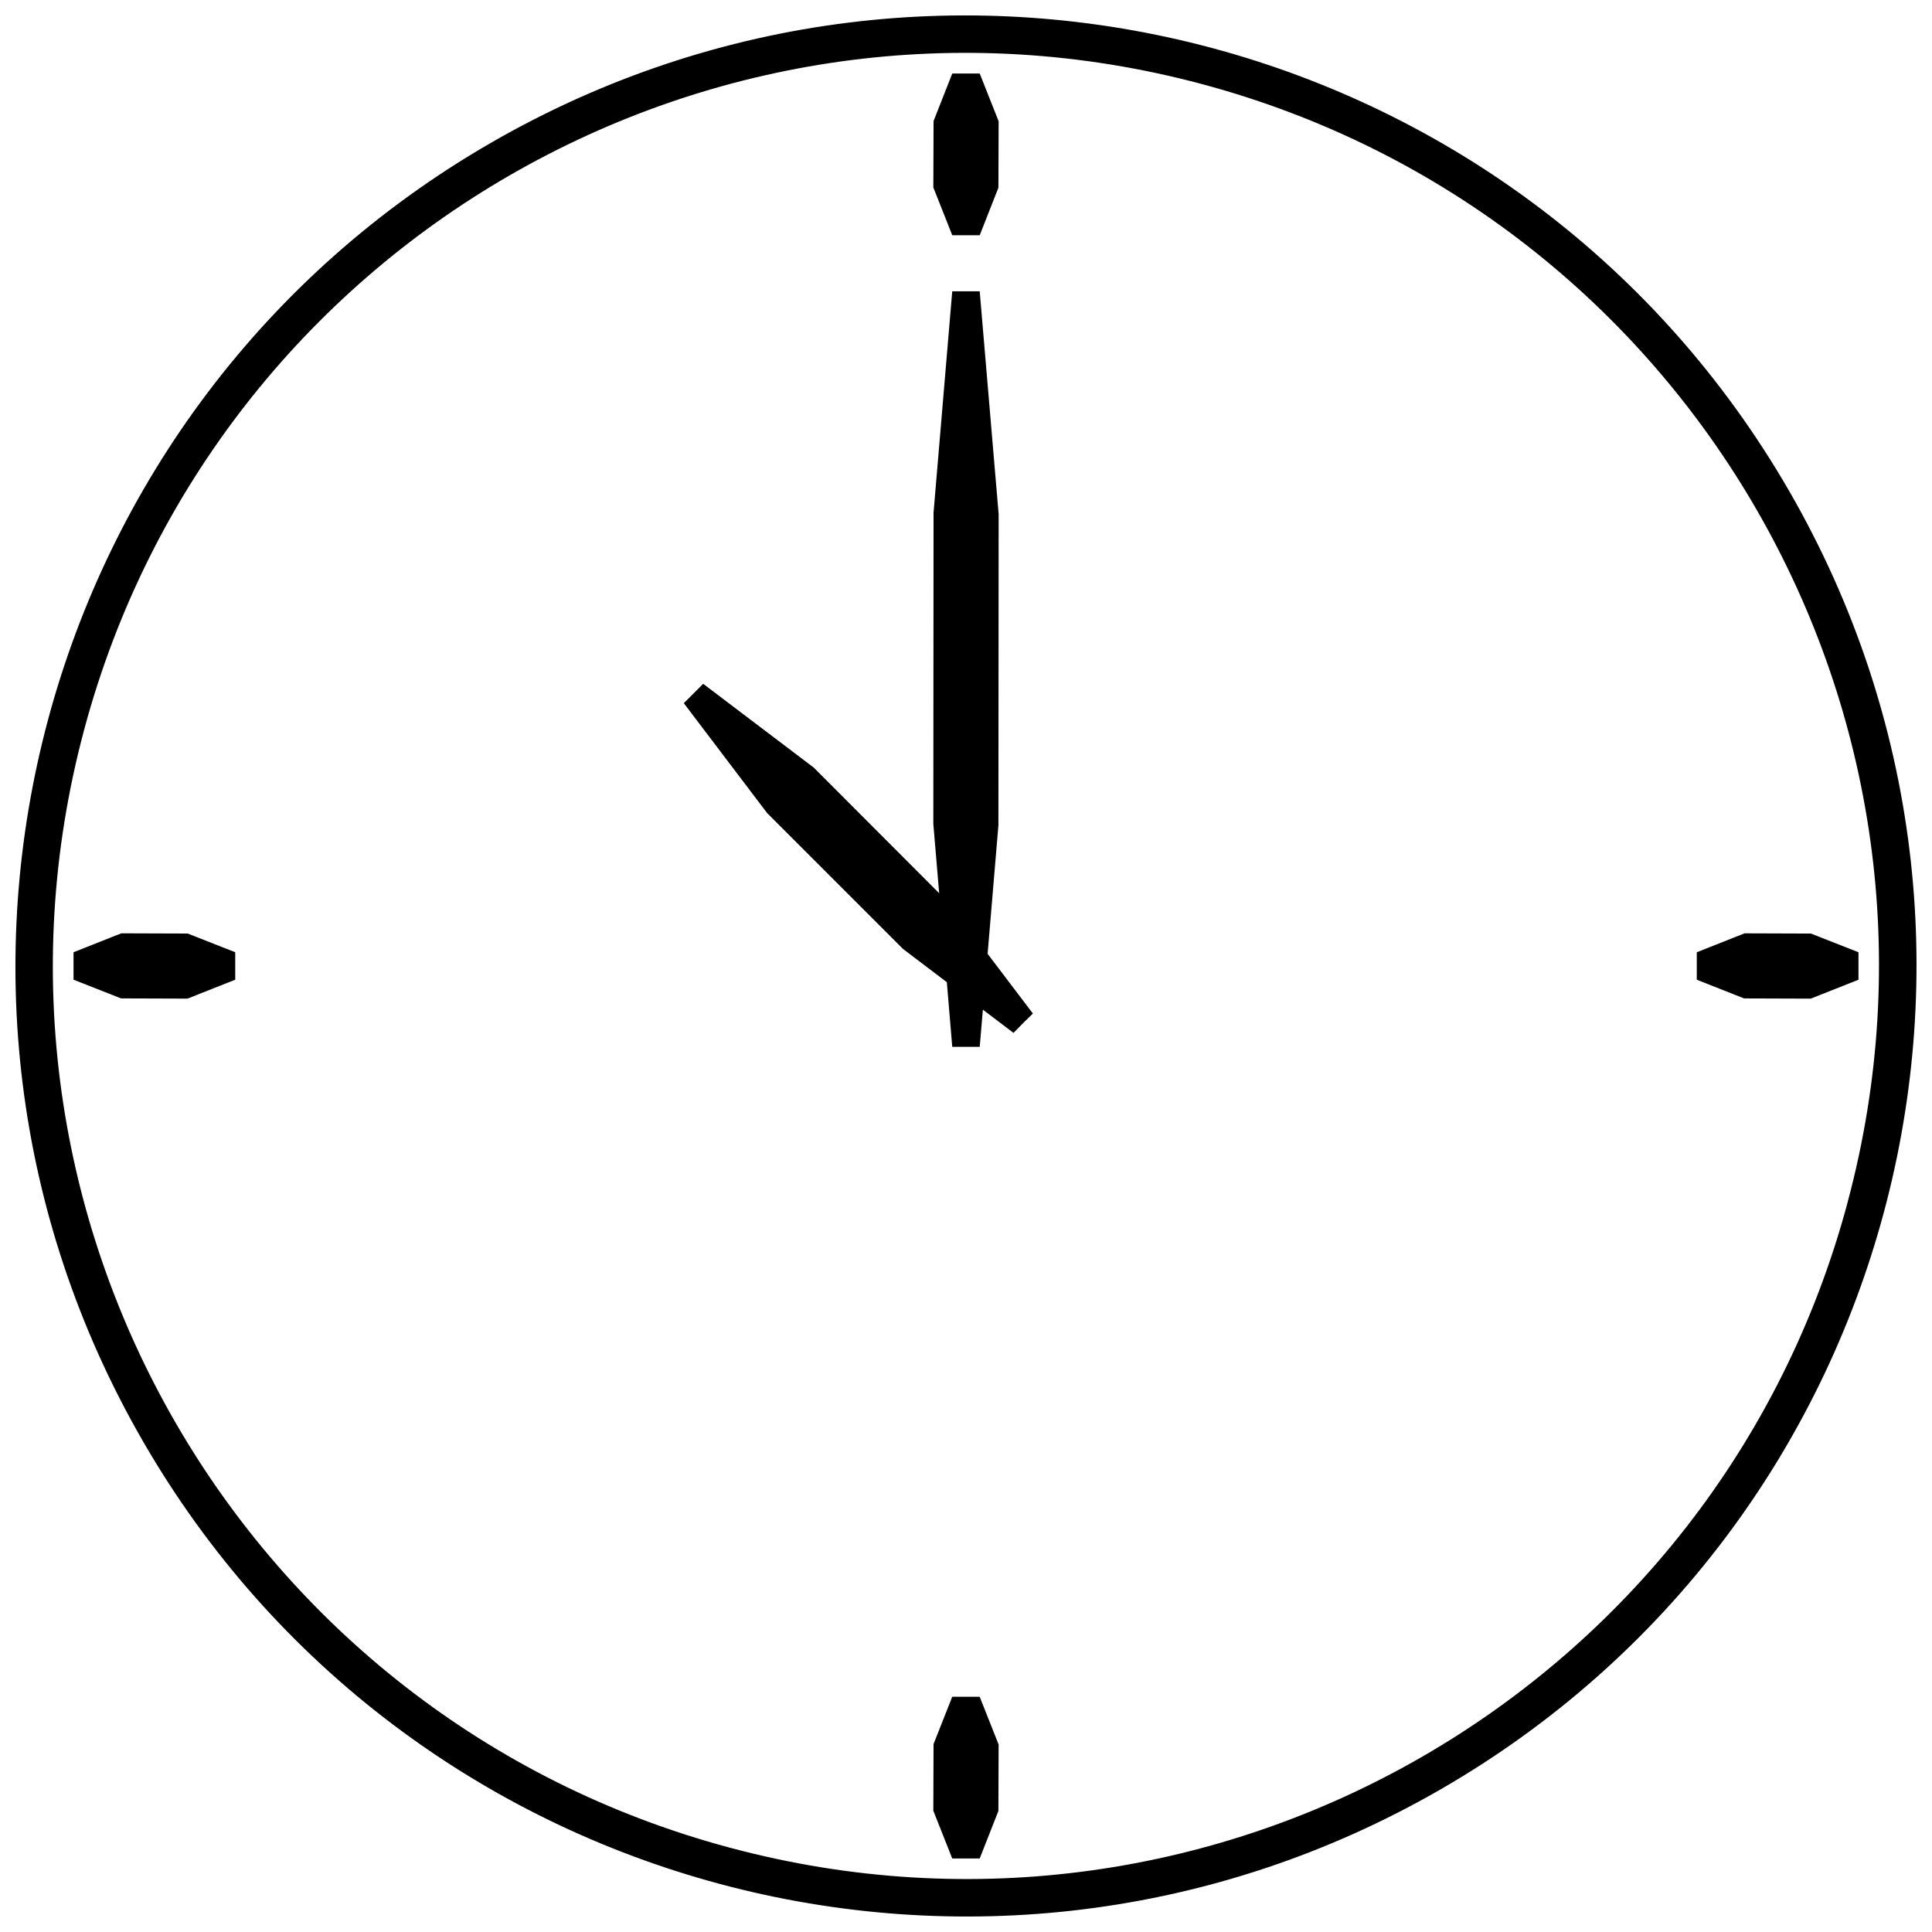
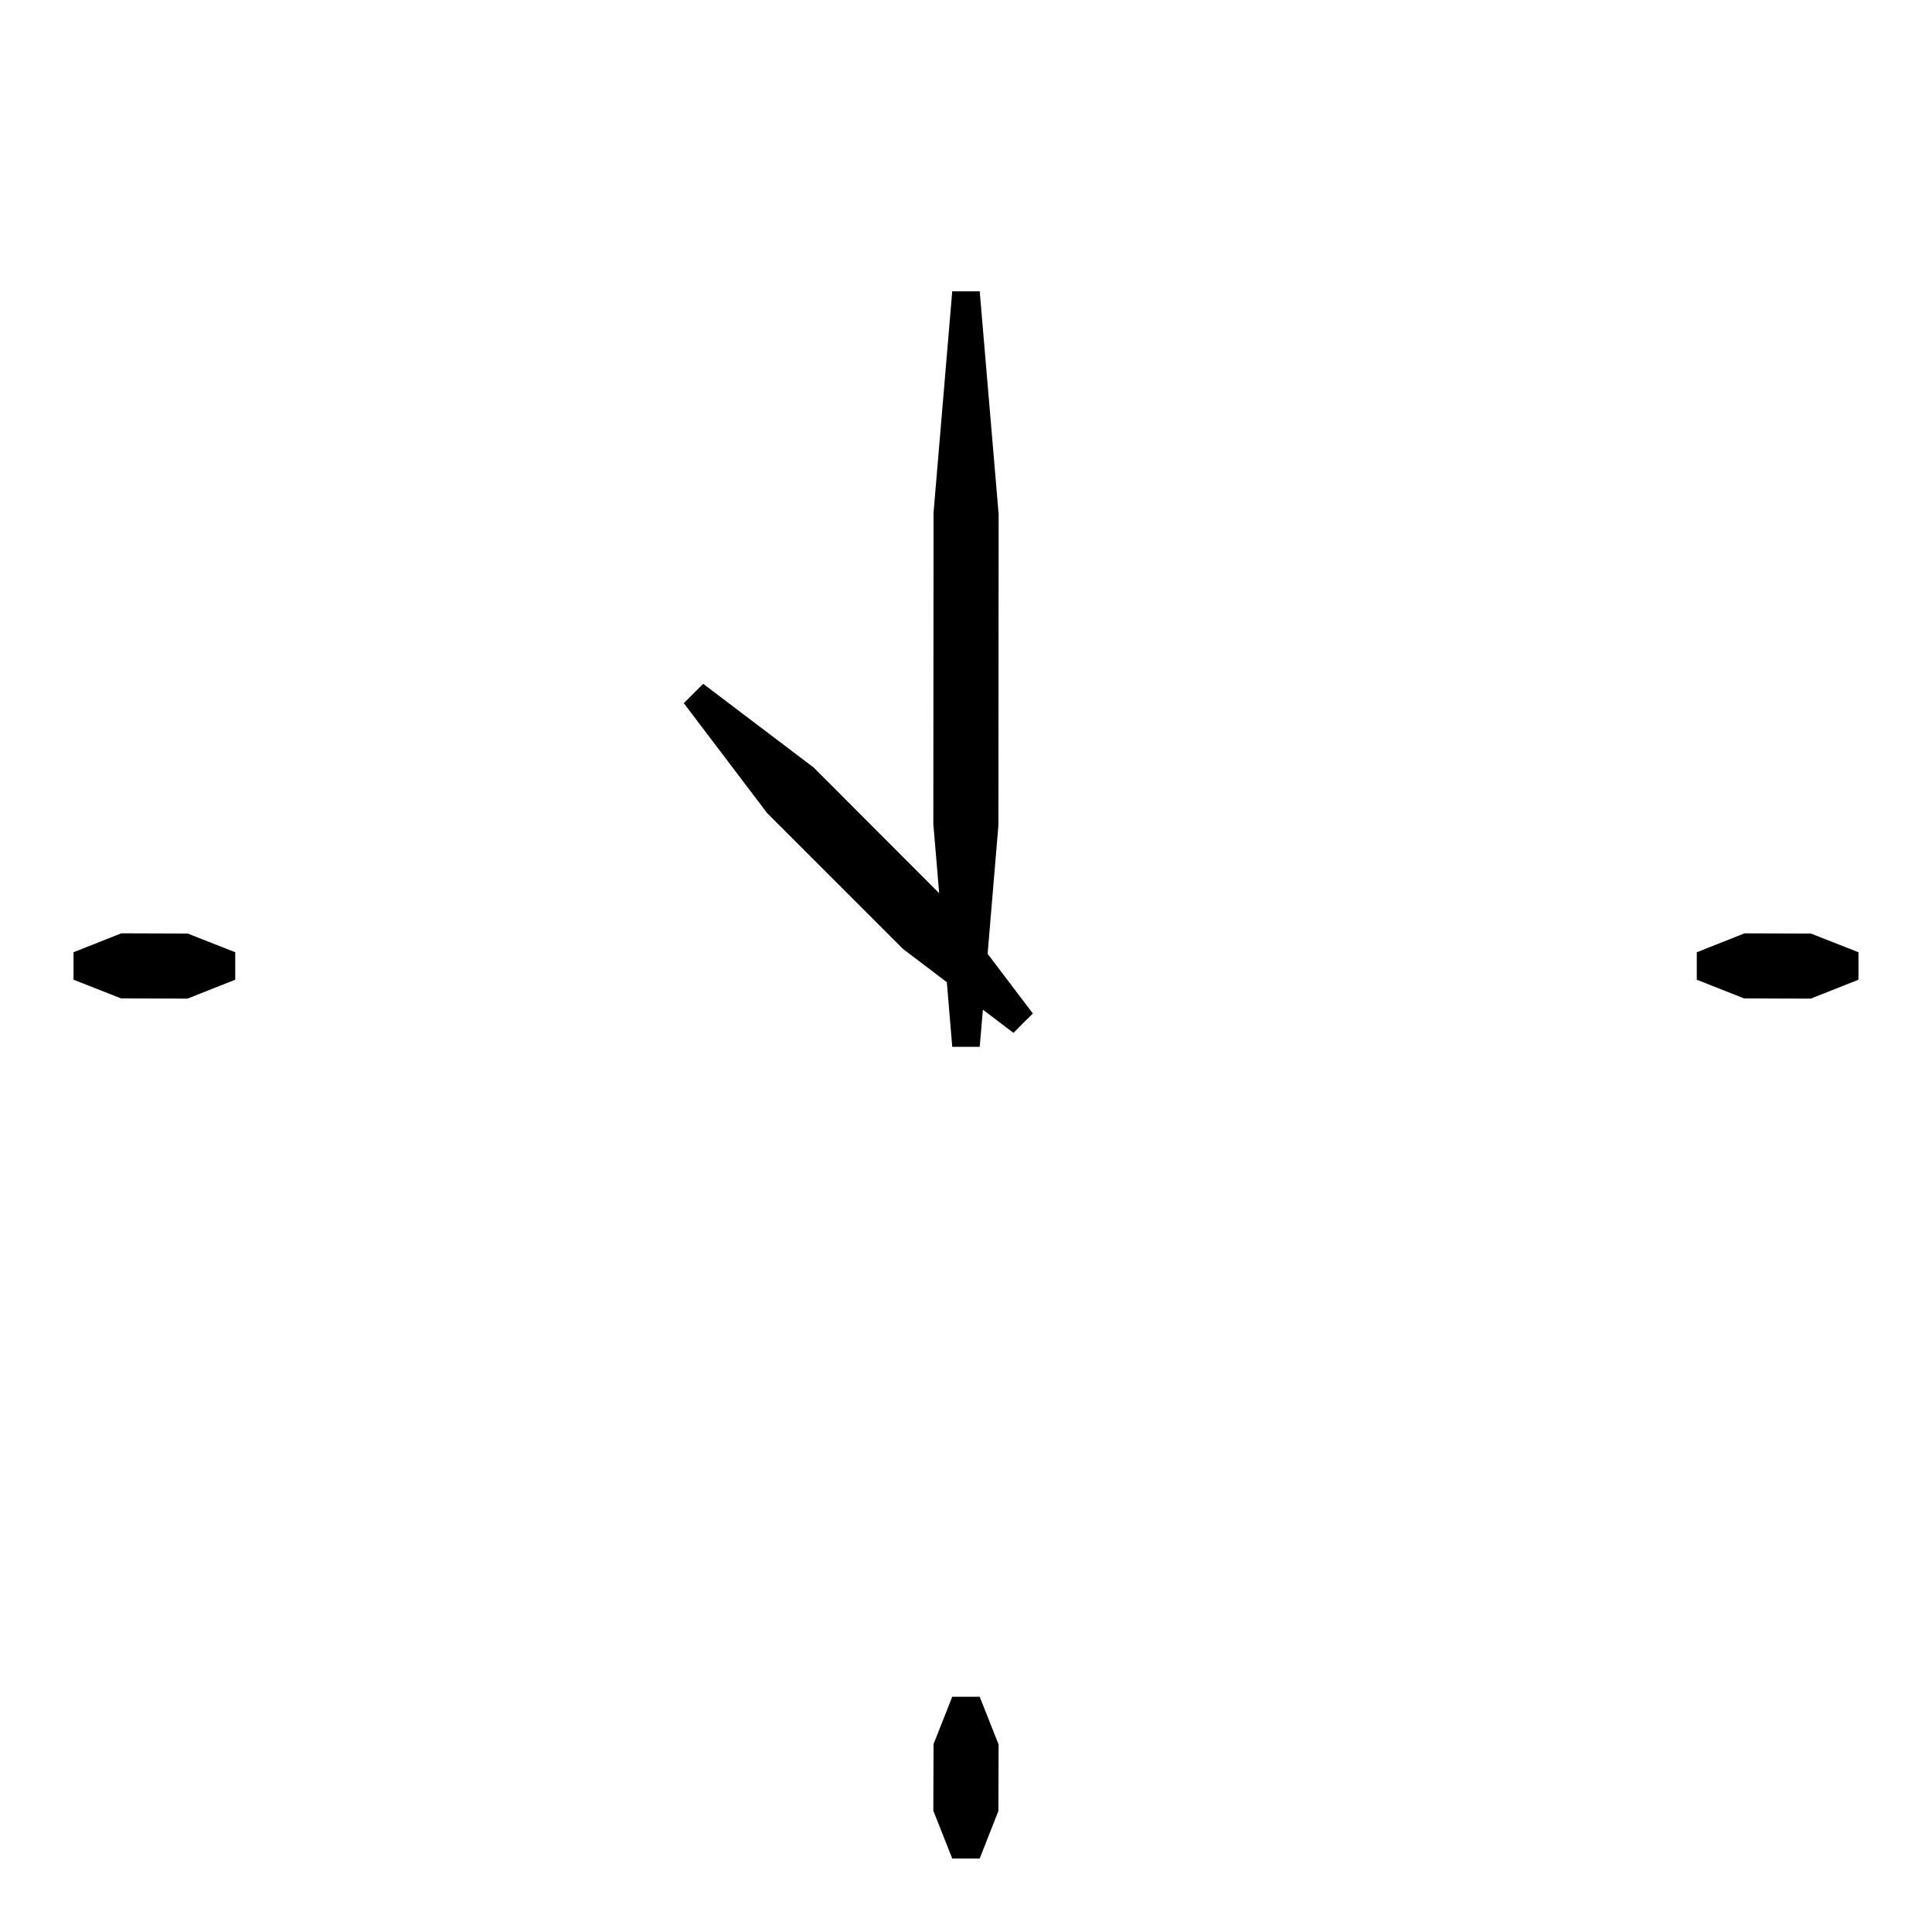
<svg xmlns="http://www.w3.org/2000/svg" width="800px" height="800px" version="1.1" viewBox="144 144 512 512">
  <defs>
    <clipPath id="a">
-       <path d="m148.09 148.09h503.81v503.81h-503.81z" />
-     </clipPath>
+       </clipPath>
  </defs>
  <g clip-path="url(#a)">
    <path d="m618.12 274.07c69.527 120.43 28.289 274.46-92.203 344.05-120.43 69.527-274.52 28.289-344.05-92.203-69.527-120.43-28.289-274.52 92.203-344.05 120.43-69.527 274.46-28.289 344.05 92.203zm15.516 188.53c34.613-129.03-41.953-261.69-171.04-296.3-129.03-34.555-261.69 42.016-296.3 171.1-34.555 129.03 42.016 261.69 171.1 296.25 129.03 34.613 261.69-41.953 296.25-171.04z" />
  </g>
-   <path d="m408.65 176.14-0.059 17.605-4.953 12.594h-7.281l-5.012-12.652 0.059-17.605 4.953-12.594h7.281z" fill-rule="evenodd" />
  <path d="m176.14 391.34 17.605 0.059 12.594 4.953v7.281l-12.652 5.012-17.605-0.059-12.594-4.953v-7.281z" fill-rule="evenodd" />
  <path d="m391.34 623.86 0.059-17.664 4.953-12.531h7.281l5.012 12.652-0.059 17.605-4.953 12.594h-7.281l-5.012-12.652z" fill-rule="evenodd" />
  <path d="m623.86 408.65-17.664-0.059-12.531-4.953v-7.281l12.652-5.012 17.605 0.059 12.594 4.953v7.281l-12.652 5.012z" fill-rule="evenodd" />
  <path d="m408.65 280.22-0.059 82.477-2.863 34.078 11.996 15.816c-1.73 1.672-3.461 3.402-5.133 5.133l-8.117-6.148-0.836 9.848h-7.281l-1.434-17.129-11.637-8.832-35.988-35.988-22.082-29.125 5.133-5.133 29.301 22.199 33.242 33.301-1.551-18.383 0.059-82.477 4.953-58.664h7.281l5.012 59.023z" fill-rule="evenodd" />
</svg>